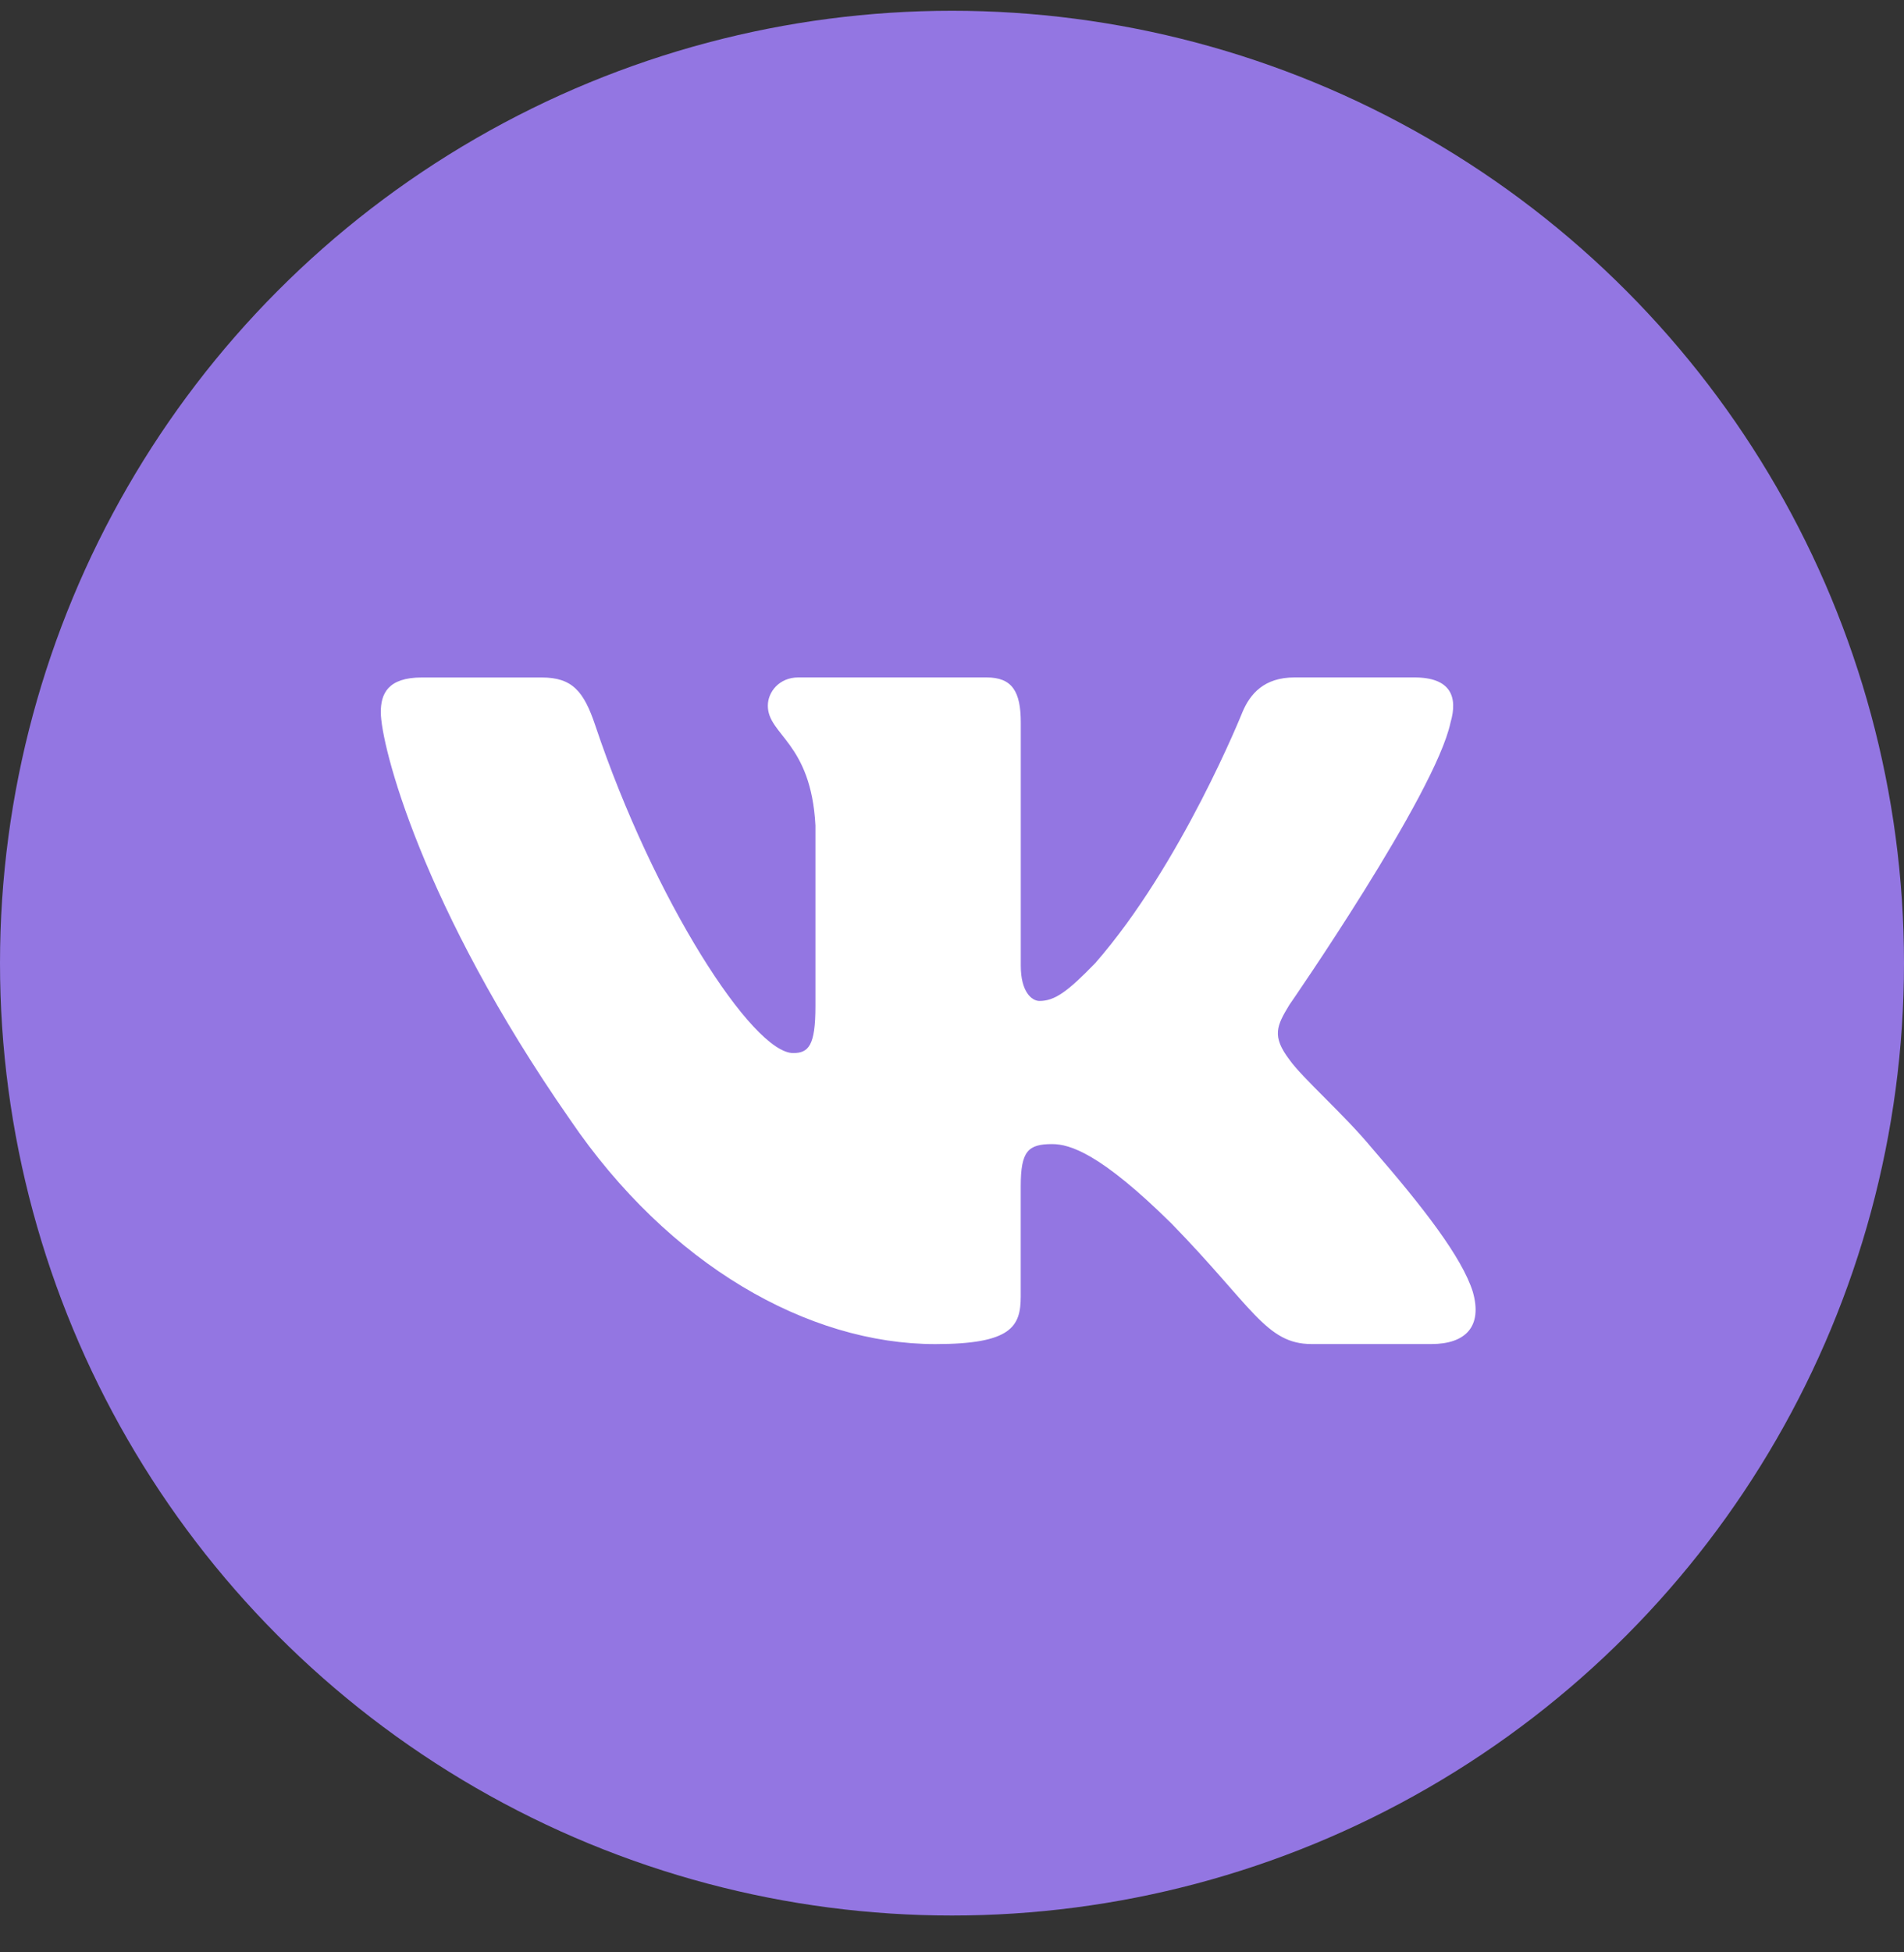
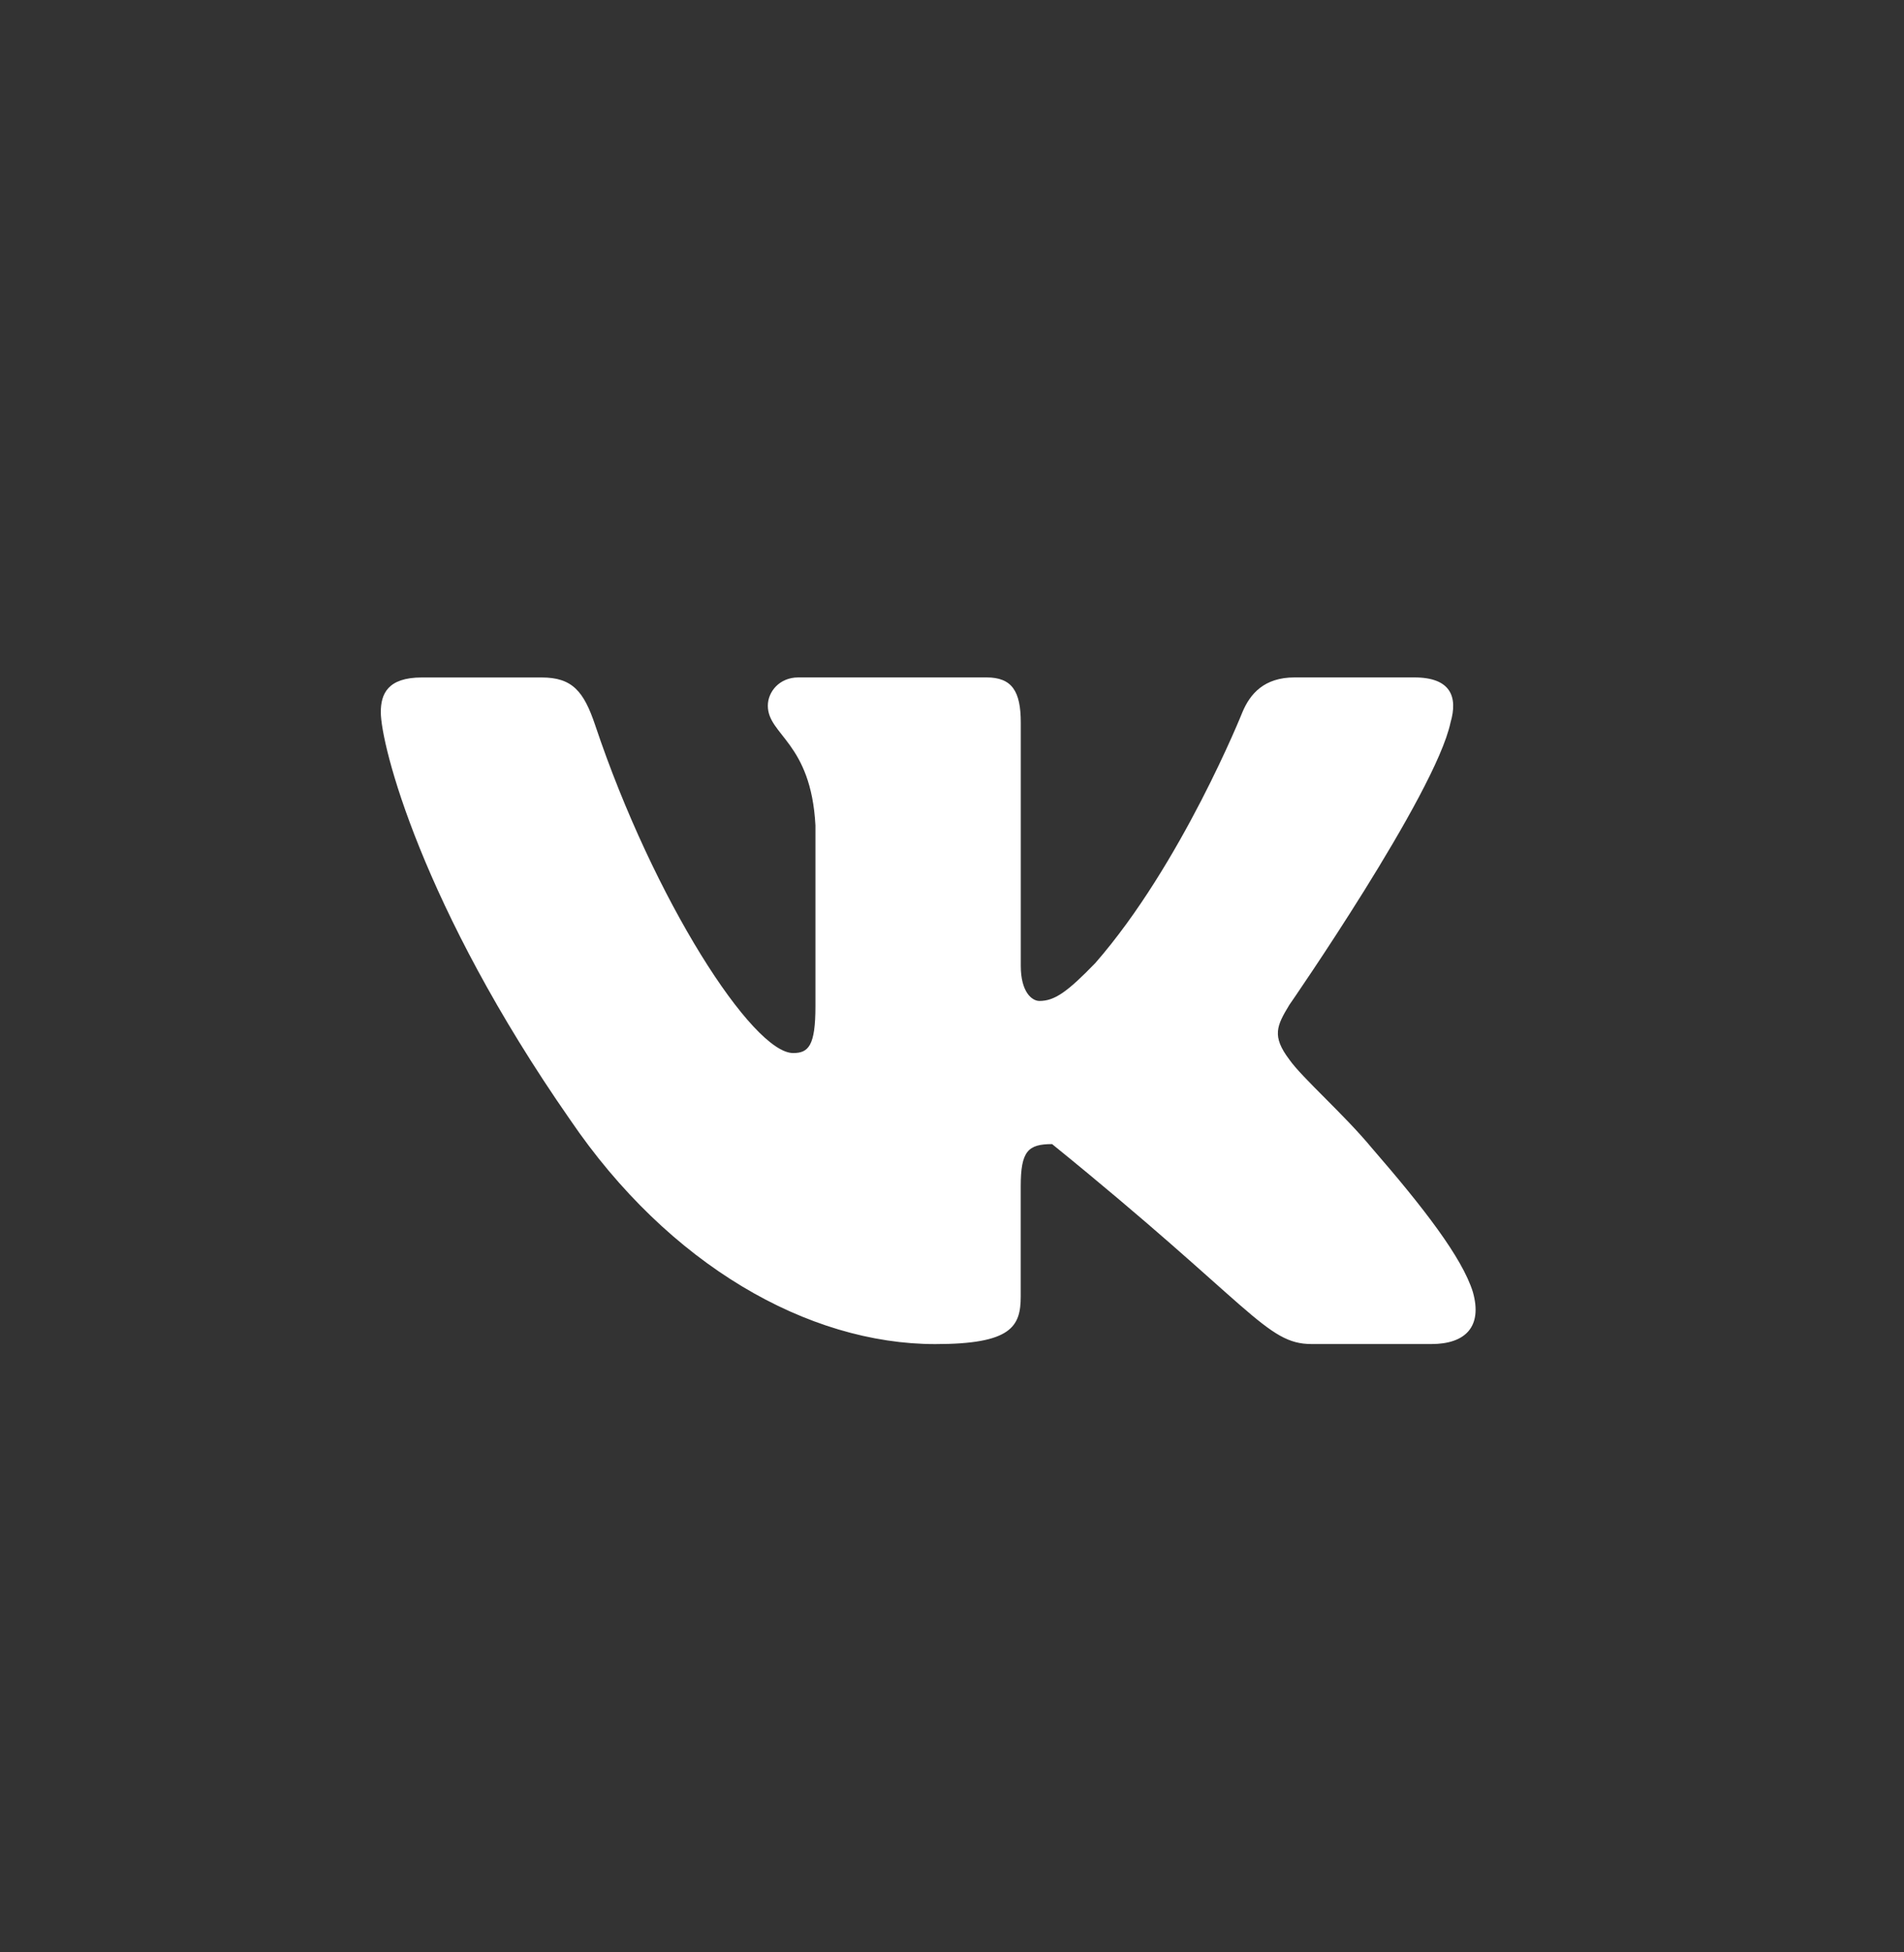
<svg xmlns="http://www.w3.org/2000/svg" width="40" height="41" viewBox="0 0 40 41" fill="none">
  <rect x="0" y="0" width="40" height="41" fill="#333333" stroke="none" />
-   <circle cx="20" cy="20.226" r="20" fill="#9376E2" />
-   <path d="M30.473 15.174C30.633 14.627 30.473 14.226 29.713 14.226H27.196C26.555 14.226 26.262 14.573 26.102 14.954C26.102 14.954 24.822 18.152 23.009 20.226C22.423 20.83 22.156 21.02 21.837 21.02C21.677 21.02 21.445 20.83 21.445 20.283V15.174C21.445 14.518 21.261 14.226 20.727 14.226H16.771C16.372 14.226 16.131 14.53 16.131 14.819C16.131 15.44 17.038 15.584 17.131 17.334V21.131C17.131 21.962 16.985 22.114 16.663 22.114C15.811 22.114 13.736 18.904 12.504 15.229C12.264 14.515 12.022 14.227 11.379 14.227H8.863C8.143 14.227 8 14.574 8 14.955C8 15.64 8.853 19.028 11.973 23.508C14.052 26.567 16.98 28.226 19.648 28.226C21.247 28.226 21.444 27.858 21.444 27.223V24.91C21.444 24.174 21.597 24.026 22.103 24.026C22.475 24.026 23.115 24.218 24.609 25.692C26.314 27.44 26.597 28.225 27.555 28.225H30.071C30.789 28.225 31.149 27.857 30.942 27.13C30.716 26.406 29.901 25.354 28.82 24.108C28.232 23.398 27.354 22.633 27.087 22.251C26.714 21.758 26.822 21.54 27.087 21.103C27.087 21.103 30.154 16.679 30.473 15.174Z" fill="white" />
+   <path d="M30.473 15.174C30.633 14.627 30.473 14.226 29.713 14.226H27.196C26.555 14.226 26.262 14.573 26.102 14.954C26.102 14.954 24.822 18.152 23.009 20.226C22.423 20.83 22.156 21.02 21.837 21.02C21.677 21.02 21.445 20.83 21.445 20.283V15.174C21.445 14.518 21.261 14.226 20.727 14.226H16.771C16.372 14.226 16.131 14.53 16.131 14.819C16.131 15.44 17.038 15.584 17.131 17.334V21.131C17.131 21.962 16.985 22.114 16.663 22.114C15.811 22.114 13.736 18.904 12.504 15.229C12.264 14.515 12.022 14.227 11.379 14.227H8.863C8.143 14.227 8 14.574 8 14.955C8 15.64 8.853 19.028 11.973 23.508C14.052 26.567 16.98 28.226 19.648 28.226C21.247 28.226 21.444 27.858 21.444 27.223V24.91C21.444 24.174 21.597 24.026 22.103 24.026C26.314 27.44 26.597 28.225 27.555 28.225H30.071C30.789 28.225 31.149 27.857 30.942 27.13C30.716 26.406 29.901 25.354 28.82 24.108C28.232 23.398 27.354 22.633 27.087 22.251C26.714 21.758 26.822 21.54 27.087 21.103C27.087 21.103 30.154 16.679 30.473 15.174Z" fill="white" />
</svg>